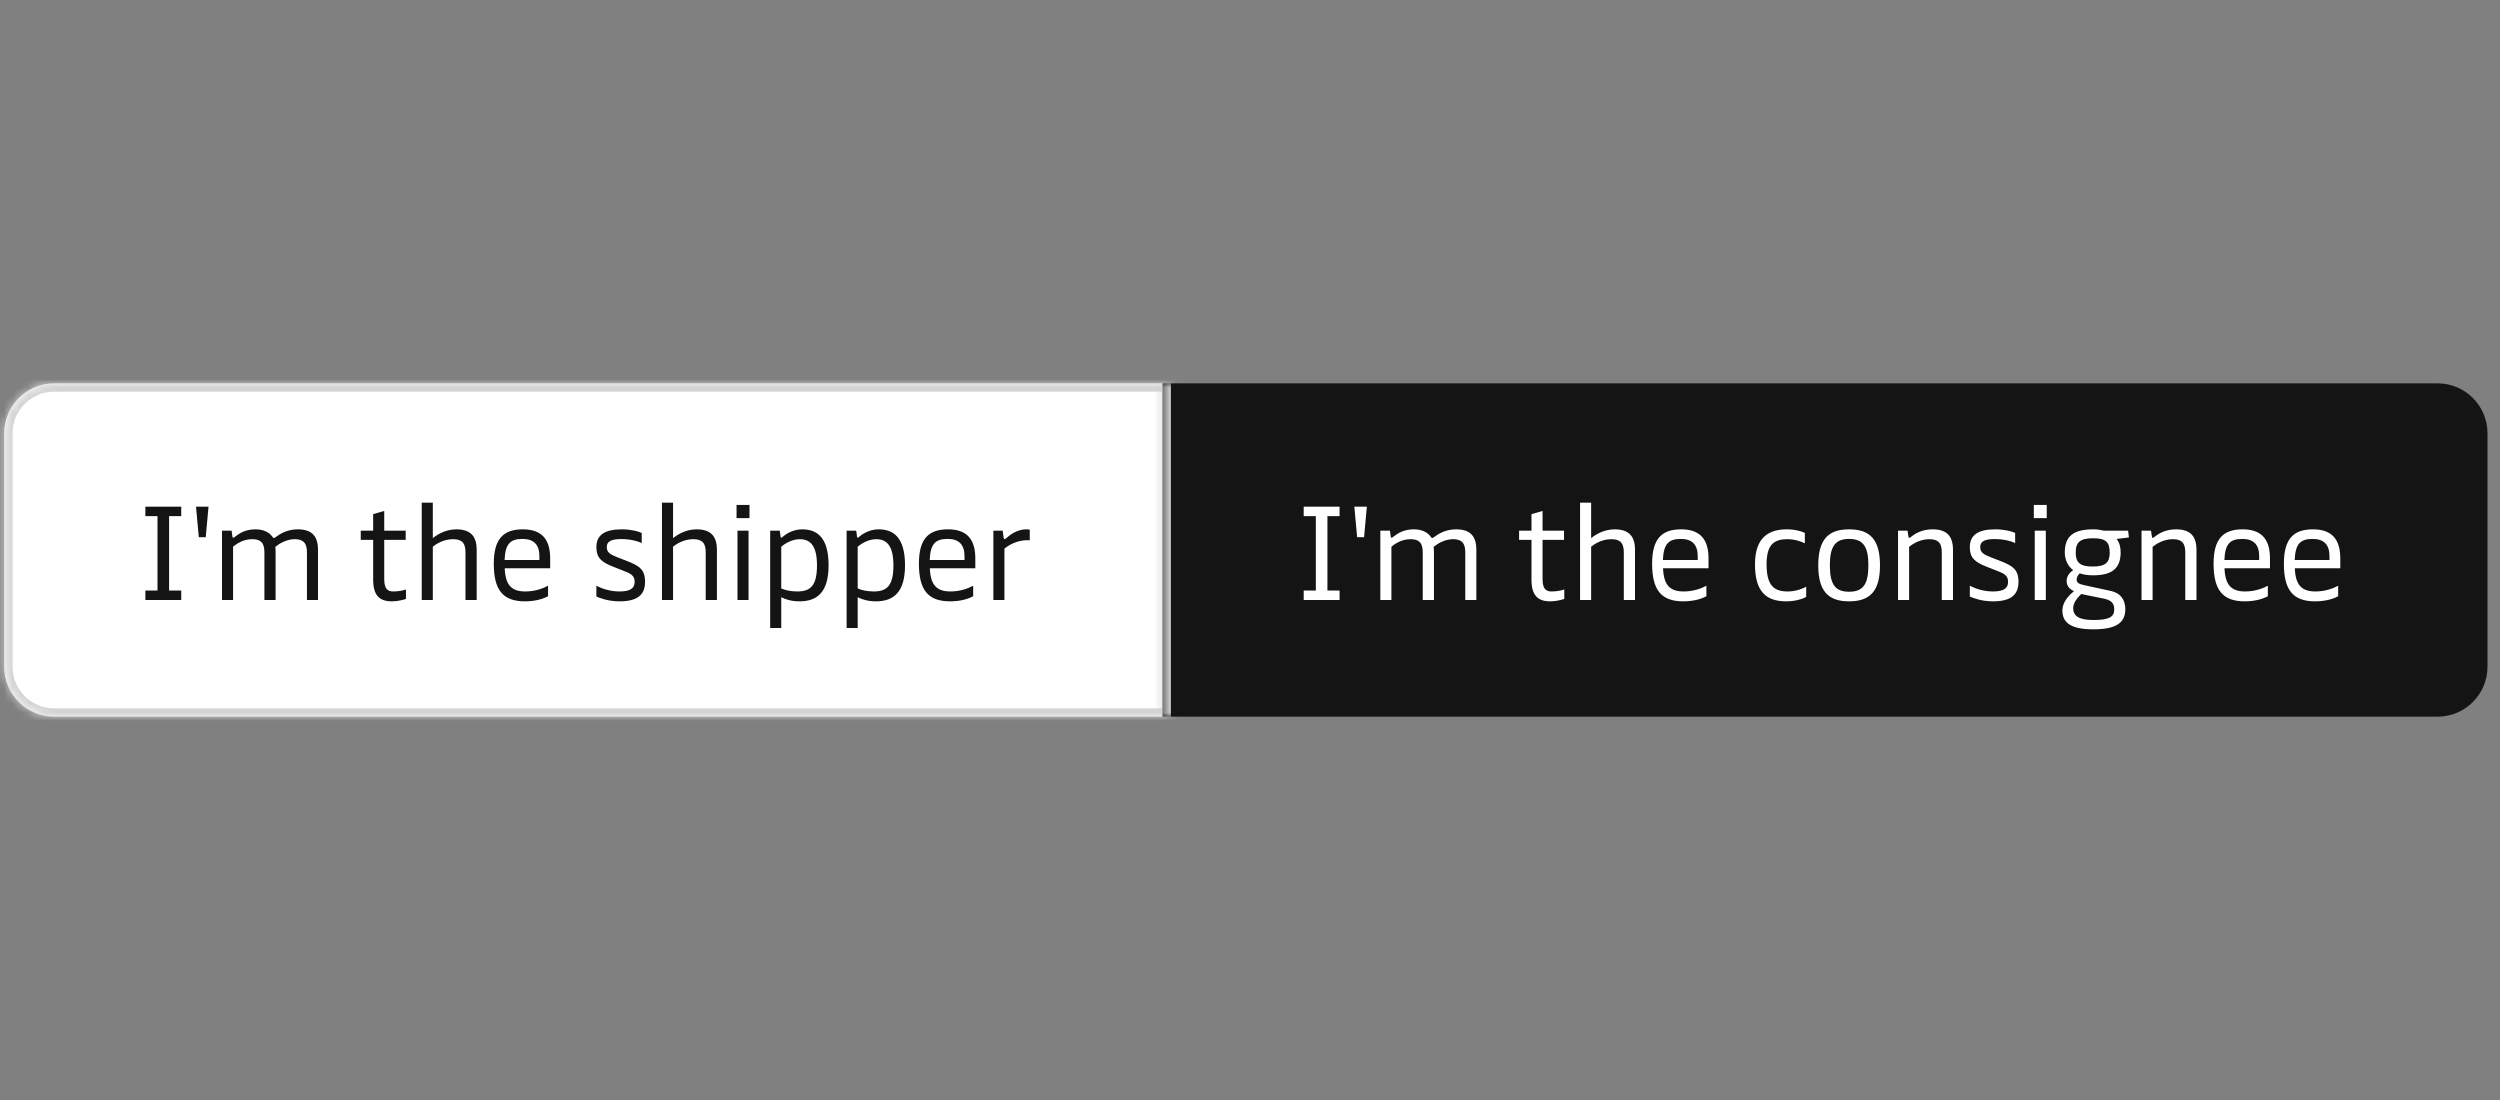
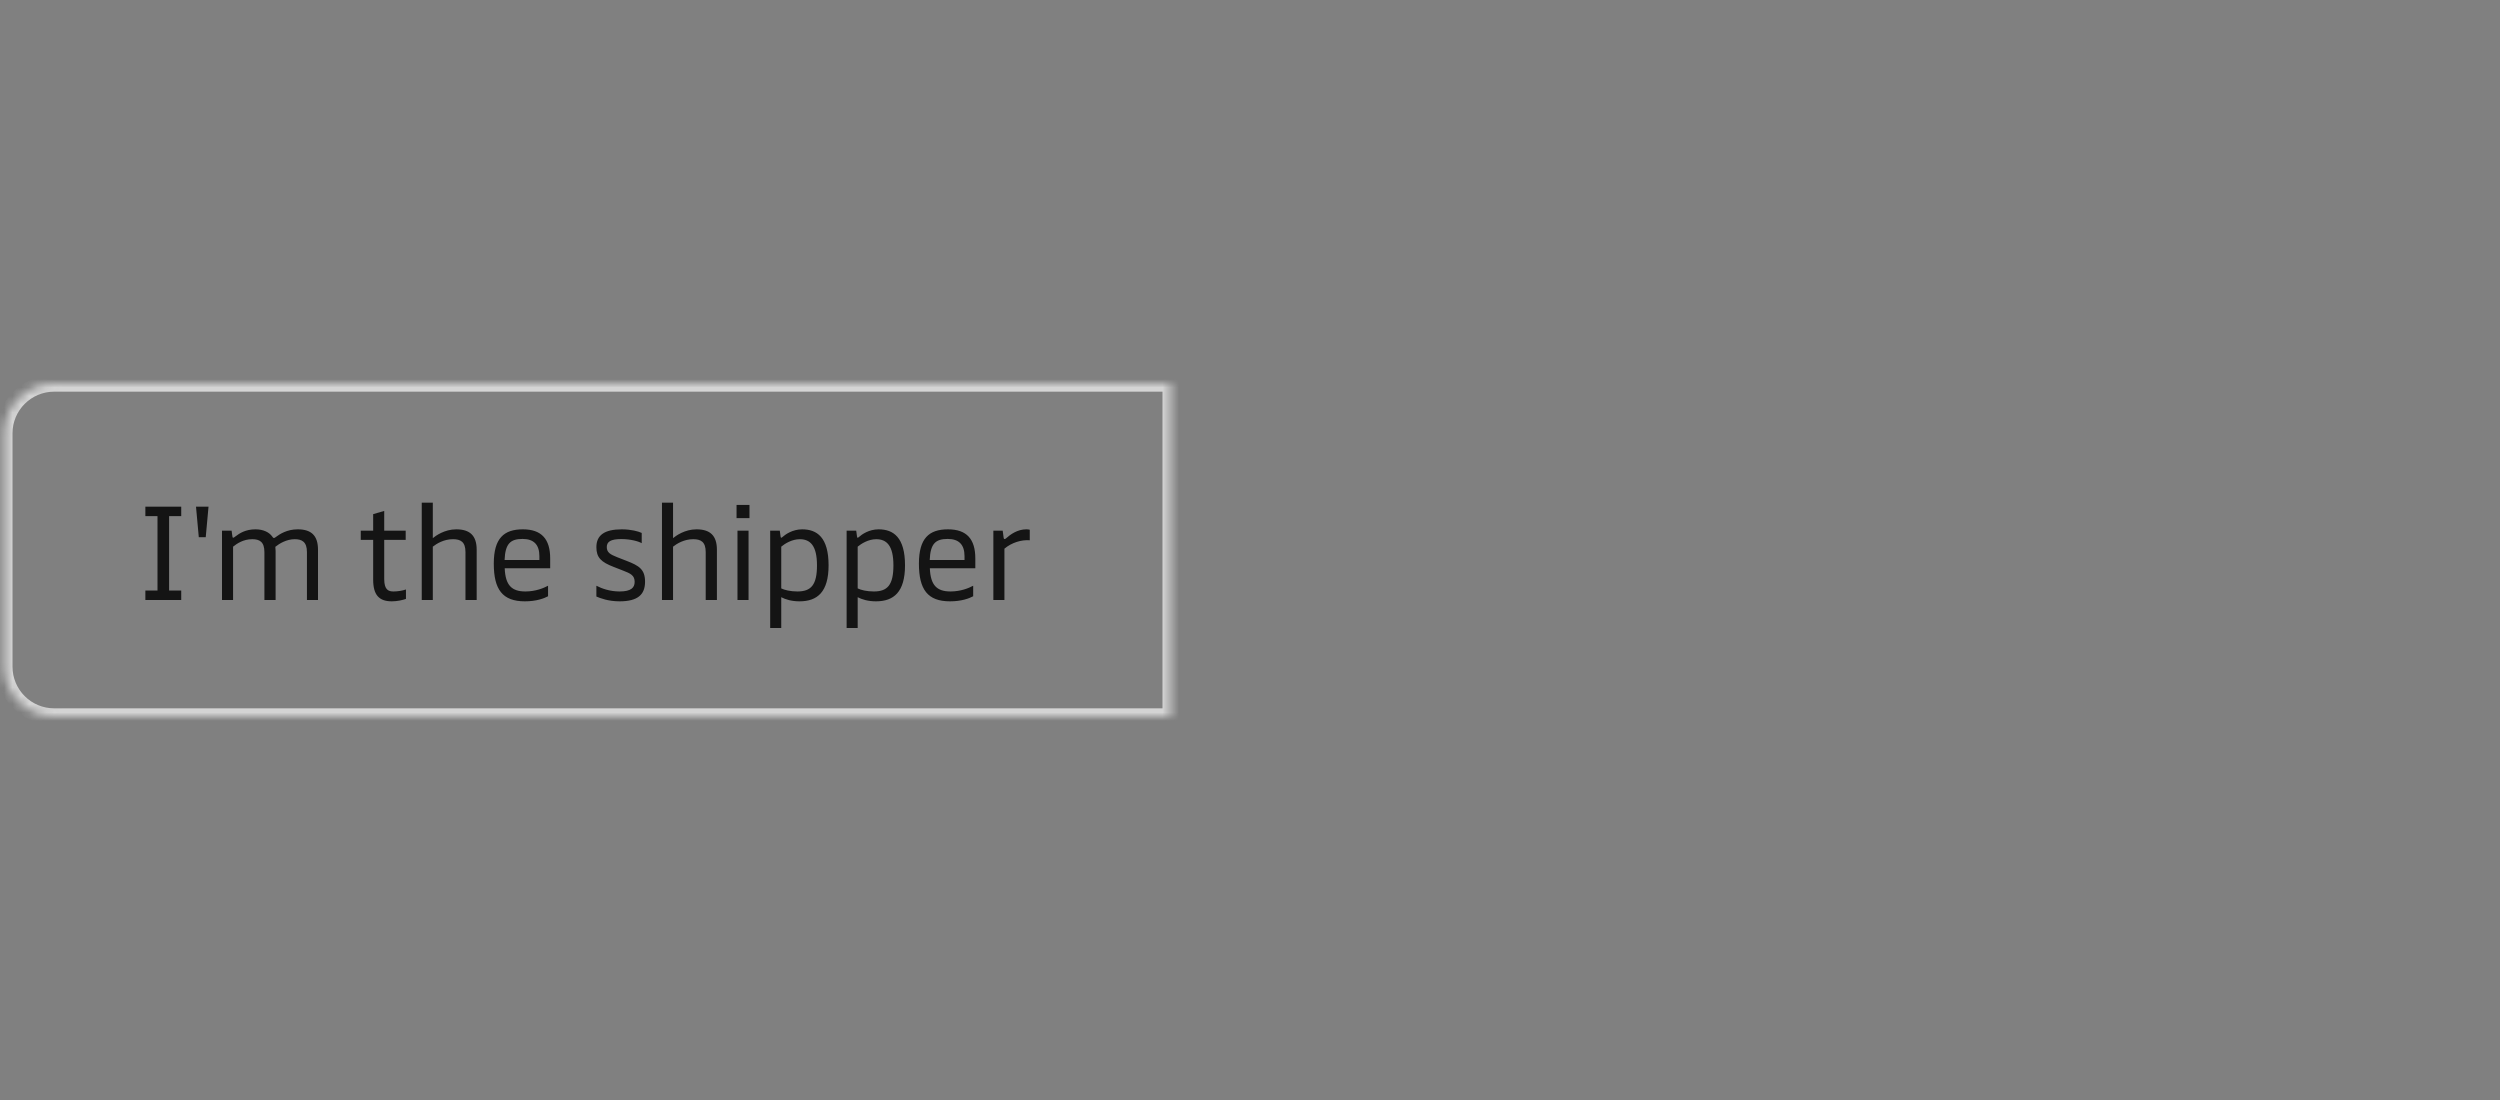
<svg xmlns="http://www.w3.org/2000/svg" width="300" height="132" viewBox="0 0 300 132" fill="none">
  <rect x="0" y="0" width="300" height="132" fill="#808080" stroke="none" />
  <mask id="path-2-inside-1_139_35754" fill="white">
    <path d="M0.5 52C0.5 48.686 3.186 46 6.5 46H140.5V86H6.5C3.186 86 0.5 83.314 0.5 80V52Z" />
  </mask>
-   <path d="M0.5 52C0.5 48.686 3.186 46 6.5 46H140.5V86H6.5C3.186 86 0.5 83.314 0.5 80V52Z" fill="white" />
  <path d="M140.5 46H141.5V45H140.5V46ZM140.5 86V87H141.5V86H140.5ZM6.5 46V47H140.5V46V45H6.5V46ZM140.5 46H139.5V86H140.5H141.5V46H140.5ZM140.5 86V85H6.5V86V87H140.5V86ZM0.5 80H1.5V52H0.5H-0.5V80H0.5ZM6.5 86V85C3.739 85 1.5 82.761 1.5 80H0.5H-0.5C-0.5 83.866 2.634 87 6.5 87V86ZM6.5 46V45C2.634 45 -0.5 48.134 -0.5 52H0.5H1.5C1.5 49.239 3.739 47 6.5 47V46Z" fill="#D4D4D4" mask="url(#path-2-inside-1_139_35754)" />
  <path d="M17.444 72V70.864H18.9V61.936H17.444V60.8H21.748V61.936H20.292V70.864H21.748V72H17.444ZM23.855 64.464L23.52 60.8H25.023L24.688 64.464H23.855ZM26.64 72V63.68H27.793L27.889 64.384C27.904 64.496 27.936 64.528 27.985 64.528C28.032 64.528 28.096 64.496 28.256 64.368C28.736 64 29.456 63.52 30.657 63.52C31.633 63.52 32.304 63.888 32.657 64.368C32.721 64.464 32.785 64.56 32.88 64.56C32.944 64.56 33.008 64.512 33.136 64.416C33.553 64.112 34.416 63.52 35.728 63.52C37.344 63.52 38.16 64.256 38.16 65.968V72H36.833V66.256C36.833 65.008 36.224 64.704 35.361 64.704C34.401 64.704 33.536 65.216 33.041 65.616C33.056 65.76 33.072 65.936 33.072 66.112V72H31.729V66.256C31.729 65.008 31.137 64.704 30.273 64.704C29.184 64.704 28.433 65.232 27.968 65.6V72H26.64ZM47.019 72.16C45.499 72.16 44.779 71.408 44.779 69.552V64.784H43.291V63.68H44.779V61.696L46.107 61.312V63.68H48.683V64.784H46.107V69.504C46.107 70.816 46.651 70.976 47.227 70.976C47.755 70.976 48.363 70.864 48.715 70.736V71.872C48.331 72 47.691 72.16 47.019 72.16ZM54.753 63.52C56.369 63.52 57.201 64.256 57.201 65.968V72H55.857V66.256C55.857 65.008 55.265 64.704 54.353 64.704C53.265 64.704 52.401 65.232 51.937 65.6V72H50.609V60.32H51.937V64.576C52.273 64.304 53.329 63.52 54.753 63.52ZM62.982 72.16C60.294 72.16 59.254 70.736 59.254 67.632C59.254 64.592 60.47 63.52 62.742 63.52C64.998 63.52 66.022 64.704 66.022 67.008V68.192H60.566C60.646 70.24 61.414 70.976 63.046 70.976C64.262 70.976 65.238 70.576 65.766 70.288V71.552C65.286 71.808 64.374 72.16 62.982 72.16ZM60.55 67.2H64.726V66.736C64.726 65.376 64.07 64.672 62.71 64.672C61.254 64.672 60.63 65.232 60.55 67.2ZM74.35 72.16C73.006 72.16 72.046 71.792 71.566 71.584V70.288C72.238 70.64 73.214 70.976 74.35 70.976C75.742 70.976 76.158 70.512 76.158 69.824C76.158 69.056 75.678 68.816 74.75 68.464L73.646 68.032C72.142 67.456 71.566 66.912 71.566 65.664C71.566 64.24 72.51 63.52 74.622 63.52C75.71 63.52 76.606 63.76 77.006 63.952V65.184C76.638 64.96 75.662 64.688 74.558 64.688C73.278 64.688 72.814 65.008 72.814 65.648C72.814 66.288 73.214 66.528 74.062 66.864L75.214 67.312C76.702 67.888 77.406 68.336 77.406 69.808C77.406 71.36 76.526 72.16 74.35 72.16ZM83.581 63.52C85.197 63.52 86.029 64.256 86.029 65.968V72H84.685V66.256C84.685 65.008 84.093 64.704 83.181 64.704C82.093 64.704 81.229 65.232 80.765 65.6V72H79.437V60.32H80.765V64.576C81.101 64.304 82.157 63.52 83.581 63.52ZM88.498 72V63.68H89.826V72H88.498ZM88.386 62.176V60.592H89.938V62.176H88.386ZM96.262 63.52C98.038 63.52 99.43 64.48 99.43 67.84C99.43 71.04 98.086 72.16 95.942 72.16C94.998 72.16 94.262 71.936 93.75 71.664V75.36H92.422V63.68H93.574L93.67 64.384C93.686 64.48 93.702 64.528 93.75 64.528C93.782 64.528 93.83 64.512 93.91 64.432C94.246 64.128 95.11 63.52 96.262 63.52ZM95.974 64.704C95.03 64.704 94.166 65.248 93.75 65.6V70.608C94.134 70.8 94.838 70.976 95.686 70.976C97.334 70.976 98.038 70.192 98.038 67.84C98.038 65.488 97.238 64.704 95.974 64.704ZM105.434 63.52C107.21 63.52 108.602 64.48 108.602 67.84C108.602 71.04 107.258 72.16 105.114 72.16C104.17 72.16 103.434 71.936 102.922 71.664V75.36H101.594V63.68H102.746L102.842 64.384C102.858 64.48 102.874 64.528 102.922 64.528C102.954 64.528 103.002 64.512 103.082 64.432C103.418 64.128 104.282 63.52 105.434 63.52ZM105.146 64.704C104.202 64.704 103.338 65.248 102.922 65.6V70.608C103.306 70.8 104.01 70.976 104.858 70.976C106.506 70.976 107.21 70.192 107.21 67.84C107.21 65.488 106.41 64.704 105.146 64.704ZM113.998 72.16C111.31 72.16 110.27 70.736 110.27 67.632C110.27 64.592 111.486 63.52 113.758 63.52C116.014 63.52 117.038 64.704 117.038 67.008V68.192H111.582C111.662 70.24 112.43 70.976 114.062 70.976C115.278 70.976 116.254 70.576 116.782 70.288V71.552C116.302 71.808 115.39 72.16 113.998 72.16ZM111.566 67.2H115.742V66.736C115.742 65.376 115.086 64.672 113.726 64.672C112.27 64.672 111.646 65.232 111.566 67.2ZM119.203 72V63.68H120.323L120.435 64.512C120.451 64.64 120.499 64.688 120.563 64.688C120.611 64.688 120.659 64.656 120.755 64.576C121.235 64.144 122.083 63.52 123.155 63.52C123.283 63.52 123.475 63.536 123.571 63.568V64.832C122.579 64.752 121.411 65.104 120.531 65.84V72H119.203Z" fill="#141414" />
  <mask id="path-5-inside-2_139_35754" fill="white">
-     <path d="M139.5 46H292.5C295.814 46 298.5 48.686 298.5 52V80C298.5 83.314 295.814 86 292.5 86H139.5V46Z" />
-   </mask>
-   <path d="M139.5 46H292.5C295.814 46 298.5 48.686 298.5 52V80C298.5 83.314 295.814 86 292.5 86H139.5V46Z" fill="#141414" />
-   <path d="M139.5 46H298.5H139.5ZM298.5 86H139.5H298.5ZM138.5 86V46H140.5V86H138.5ZM298.5 46V86V46Z" fill="#D4D4D4" mask="url(#path-5-inside-2_139_35754)" />
-   <path d="M156.444 72V70.864H157.9V61.936H156.444V60.8H160.748V61.936H159.292V70.864H160.748V72H156.444ZM162.856 64.464L162.52 60.8H164.024L163.688 64.464H162.856ZM165.641 72V63.68H166.793L166.889 64.384C166.905 64.496 166.937 64.528 166.985 64.528C167.033 64.528 167.097 64.496 167.257 64.368C167.737 64 168.457 63.52 169.657 63.52C170.633 63.52 171.305 63.888 171.657 64.368C171.721 64.464 171.785 64.56 171.881 64.56C171.945 64.56 172.009 64.512 172.137 64.416C172.553 64.112 173.417 63.52 174.729 63.52C176.345 63.52 177.161 64.256 177.161 65.968V72H175.833V66.256C175.833 65.008 175.225 64.704 174.361 64.704C173.401 64.704 172.536 65.216 172.041 65.616C172.057 65.76 172.073 65.936 172.073 66.112V72H170.729V66.256C170.729 65.008 170.137 64.704 169.273 64.704C168.185 64.704 167.433 65.232 166.969 65.6V72H165.641ZM186.019 72.16C184.499 72.16 183.779 71.408 183.779 69.552V64.784H182.291V63.68H183.779V61.696L185.107 61.312V63.68H187.683V64.784H185.107V69.504C185.107 70.816 185.651 70.976 186.227 70.976C186.755 70.976 187.363 70.864 187.715 70.736V71.872C187.331 72 186.691 72.16 186.019 72.16ZM193.753 63.52C195.369 63.52 196.201 64.256 196.201 65.968V72H194.857V66.256C194.857 65.008 194.265 64.704 193.353 64.704C192.265 64.704 191.401 65.232 190.937 65.6V72H189.609V60.32H190.937V64.576C191.273 64.304 192.329 63.52 193.753 63.52ZM201.982 72.16C199.294 72.16 198.254 70.736 198.254 67.632C198.254 64.592 199.47 63.52 201.742 63.52C203.998 63.52 205.022 64.704 205.022 67.008V68.192H199.566C199.646 70.24 200.414 70.976 202.046 70.976C203.262 70.976 204.238 70.576 204.766 70.288V71.552C204.286 71.808 203.374 72.16 201.982 72.16ZM199.55 67.2H203.726V66.736C203.726 65.376 203.07 64.672 201.71 64.672C200.254 64.672 199.63 65.232 199.55 67.2ZM214.342 72.16C211.878 72.16 210.598 70.928 210.598 67.728C210.598 64.448 212.278 63.52 214.454 63.52C215.35 63.52 216.134 63.728 216.582 63.952V65.2C216.166 64.992 215.414 64.704 214.486 64.704C212.822 64.704 211.99 65.408 211.99 67.728C211.99 70.336 212.934 70.976 214.534 70.976C215.414 70.976 216.31 70.672 216.742 70.4V71.632C216.358 71.856 215.446 72.16 214.342 72.16ZM221.887 72.16C219.407 72.16 218.191 70.96 218.191 67.84C218.191 64.72 219.407 63.52 221.887 63.52C224.383 63.52 225.599 64.72 225.599 67.84C225.599 70.96 224.383 72.16 221.887 72.16ZM221.887 71.008C223.551 71.008 224.207 70.144 224.207 67.84C224.207 65.552 223.551 64.672 221.887 64.672C220.239 64.672 219.583 65.552 219.583 67.84C219.583 70.144 220.239 71.008 221.887 71.008ZM227.766 72V63.68H228.902L229.014 64.4C229.03 64.512 229.062 64.544 229.11 64.544C229.158 64.544 229.222 64.512 229.382 64.384C229.862 64 230.678 63.52 231.91 63.52C233.526 63.52 234.358 64.256 234.358 65.968V72H233.014V66.256C233.014 65.008 232.422 64.704 231.51 64.704C230.422 64.704 229.558 65.248 229.094 65.616V72H227.766ZM239.162 72.16C237.818 72.16 236.858 71.792 236.378 71.584V70.288C237.05 70.64 238.026 70.976 239.162 70.976C240.554 70.976 240.97 70.512 240.97 69.824C240.97 69.056 240.49 68.816 239.562 68.464L238.458 68.032C236.954 67.456 236.378 66.912 236.378 65.664C236.378 64.24 237.322 63.52 239.434 63.52C240.522 63.52 241.418 63.76 241.818 63.952V65.184C241.45 64.96 240.474 64.688 239.37 64.688C238.09 64.688 237.626 65.008 237.626 65.648C237.626 66.288 238.026 66.528 238.874 66.864L240.026 67.312C241.514 67.888 242.218 68.336 242.218 69.808C242.218 71.36 241.338 72.16 239.162 72.16ZM244.17 72V63.68H245.498V72H244.17ZM244.058 62.176V60.592H245.61V62.176H244.058ZM251.182 75.52C248.638 75.52 247.486 74.8 247.486 73.264C247.486 72.368 248.094 71.568 248.878 70.944C248.27 70.656 247.998 70.256 247.998 69.712C247.998 69.184 248.286 68.752 248.782 68.416C248.158 67.968 247.774 67.184 247.774 66.288C247.774 64.352 248.798 63.52 251.214 63.52C251.646 63.52 252.062 63.584 252.478 63.68H255.374L255.47 64.496L253.982 64.672C254.318 65.04 254.478 65.632 254.478 66.272C254.478 68.192 253.47 69.04 251.15 69.04C250.558 69.04 250.03 68.96 249.566 68.8C249.342 69.024 249.198 69.264 249.198 69.552C249.198 69.92 249.438 70.08 250.19 70.24L253.294 70.912C254.43 71.152 255.038 71.936 255.038 73.104C255.038 74.784 253.87 75.52 251.182 75.52ZM251.198 74.4C253.038 74.4 253.71 74.064 253.71 73.136C253.71 72.384 253.358 72.032 252.478 71.84L249.742 71.28C249.15 71.856 248.782 72.432 248.782 72.976C248.782 73.968 249.55 74.4 251.198 74.4ZM251.134 67.984C252.622 67.984 253.166 67.52 253.166 66.336C253.166 65.024 252.686 64.592 251.166 64.592C249.63 64.592 249.086 65.056 249.086 66.304C249.086 67.536 249.63 67.984 251.134 67.984ZM256.984 72V63.68H258.12L258.232 64.4C258.248 64.512 258.28 64.544 258.328 64.544C258.376 64.544 258.44 64.512 258.6 64.384C259.08 64 259.896 63.52 261.128 63.52C262.744 63.52 263.576 64.256 263.576 65.968V72H262.232V66.256C262.232 65.008 261.64 64.704 260.728 64.704C259.64 64.704 258.776 65.248 258.312 65.616V72H256.984ZM269.357 72.16C266.669 72.16 265.629 70.736 265.629 67.632C265.629 64.592 266.845 63.52 269.117 63.52C271.373 63.52 272.397 64.704 272.397 67.008V68.192H266.941C267.021 70.24 267.789 70.976 269.421 70.976C270.637 70.976 271.613 70.576 272.141 70.288V71.552C271.661 71.808 270.749 72.16 269.357 72.16ZM266.925 67.2H271.101V66.736C271.101 65.376 270.445 64.672 269.085 64.672C267.629 64.672 267.005 65.232 266.925 67.2ZM277.794 72.16C275.106 72.16 274.066 70.736 274.066 67.632C274.066 64.592 275.282 63.52 277.554 63.52C279.81 63.52 280.834 64.704 280.834 67.008V68.192H275.378C275.458 70.24 276.226 70.976 277.858 70.976C279.074 70.976 280.05 70.576 280.578 70.288V71.552C280.098 71.808 279.186 72.16 277.794 72.16ZM275.362 67.2H279.538V66.736C279.538 65.376 278.882 64.672 277.522 64.672C276.066 64.672 275.442 65.232 275.362 67.2Z" fill="white" />
+     </mask>
</svg>